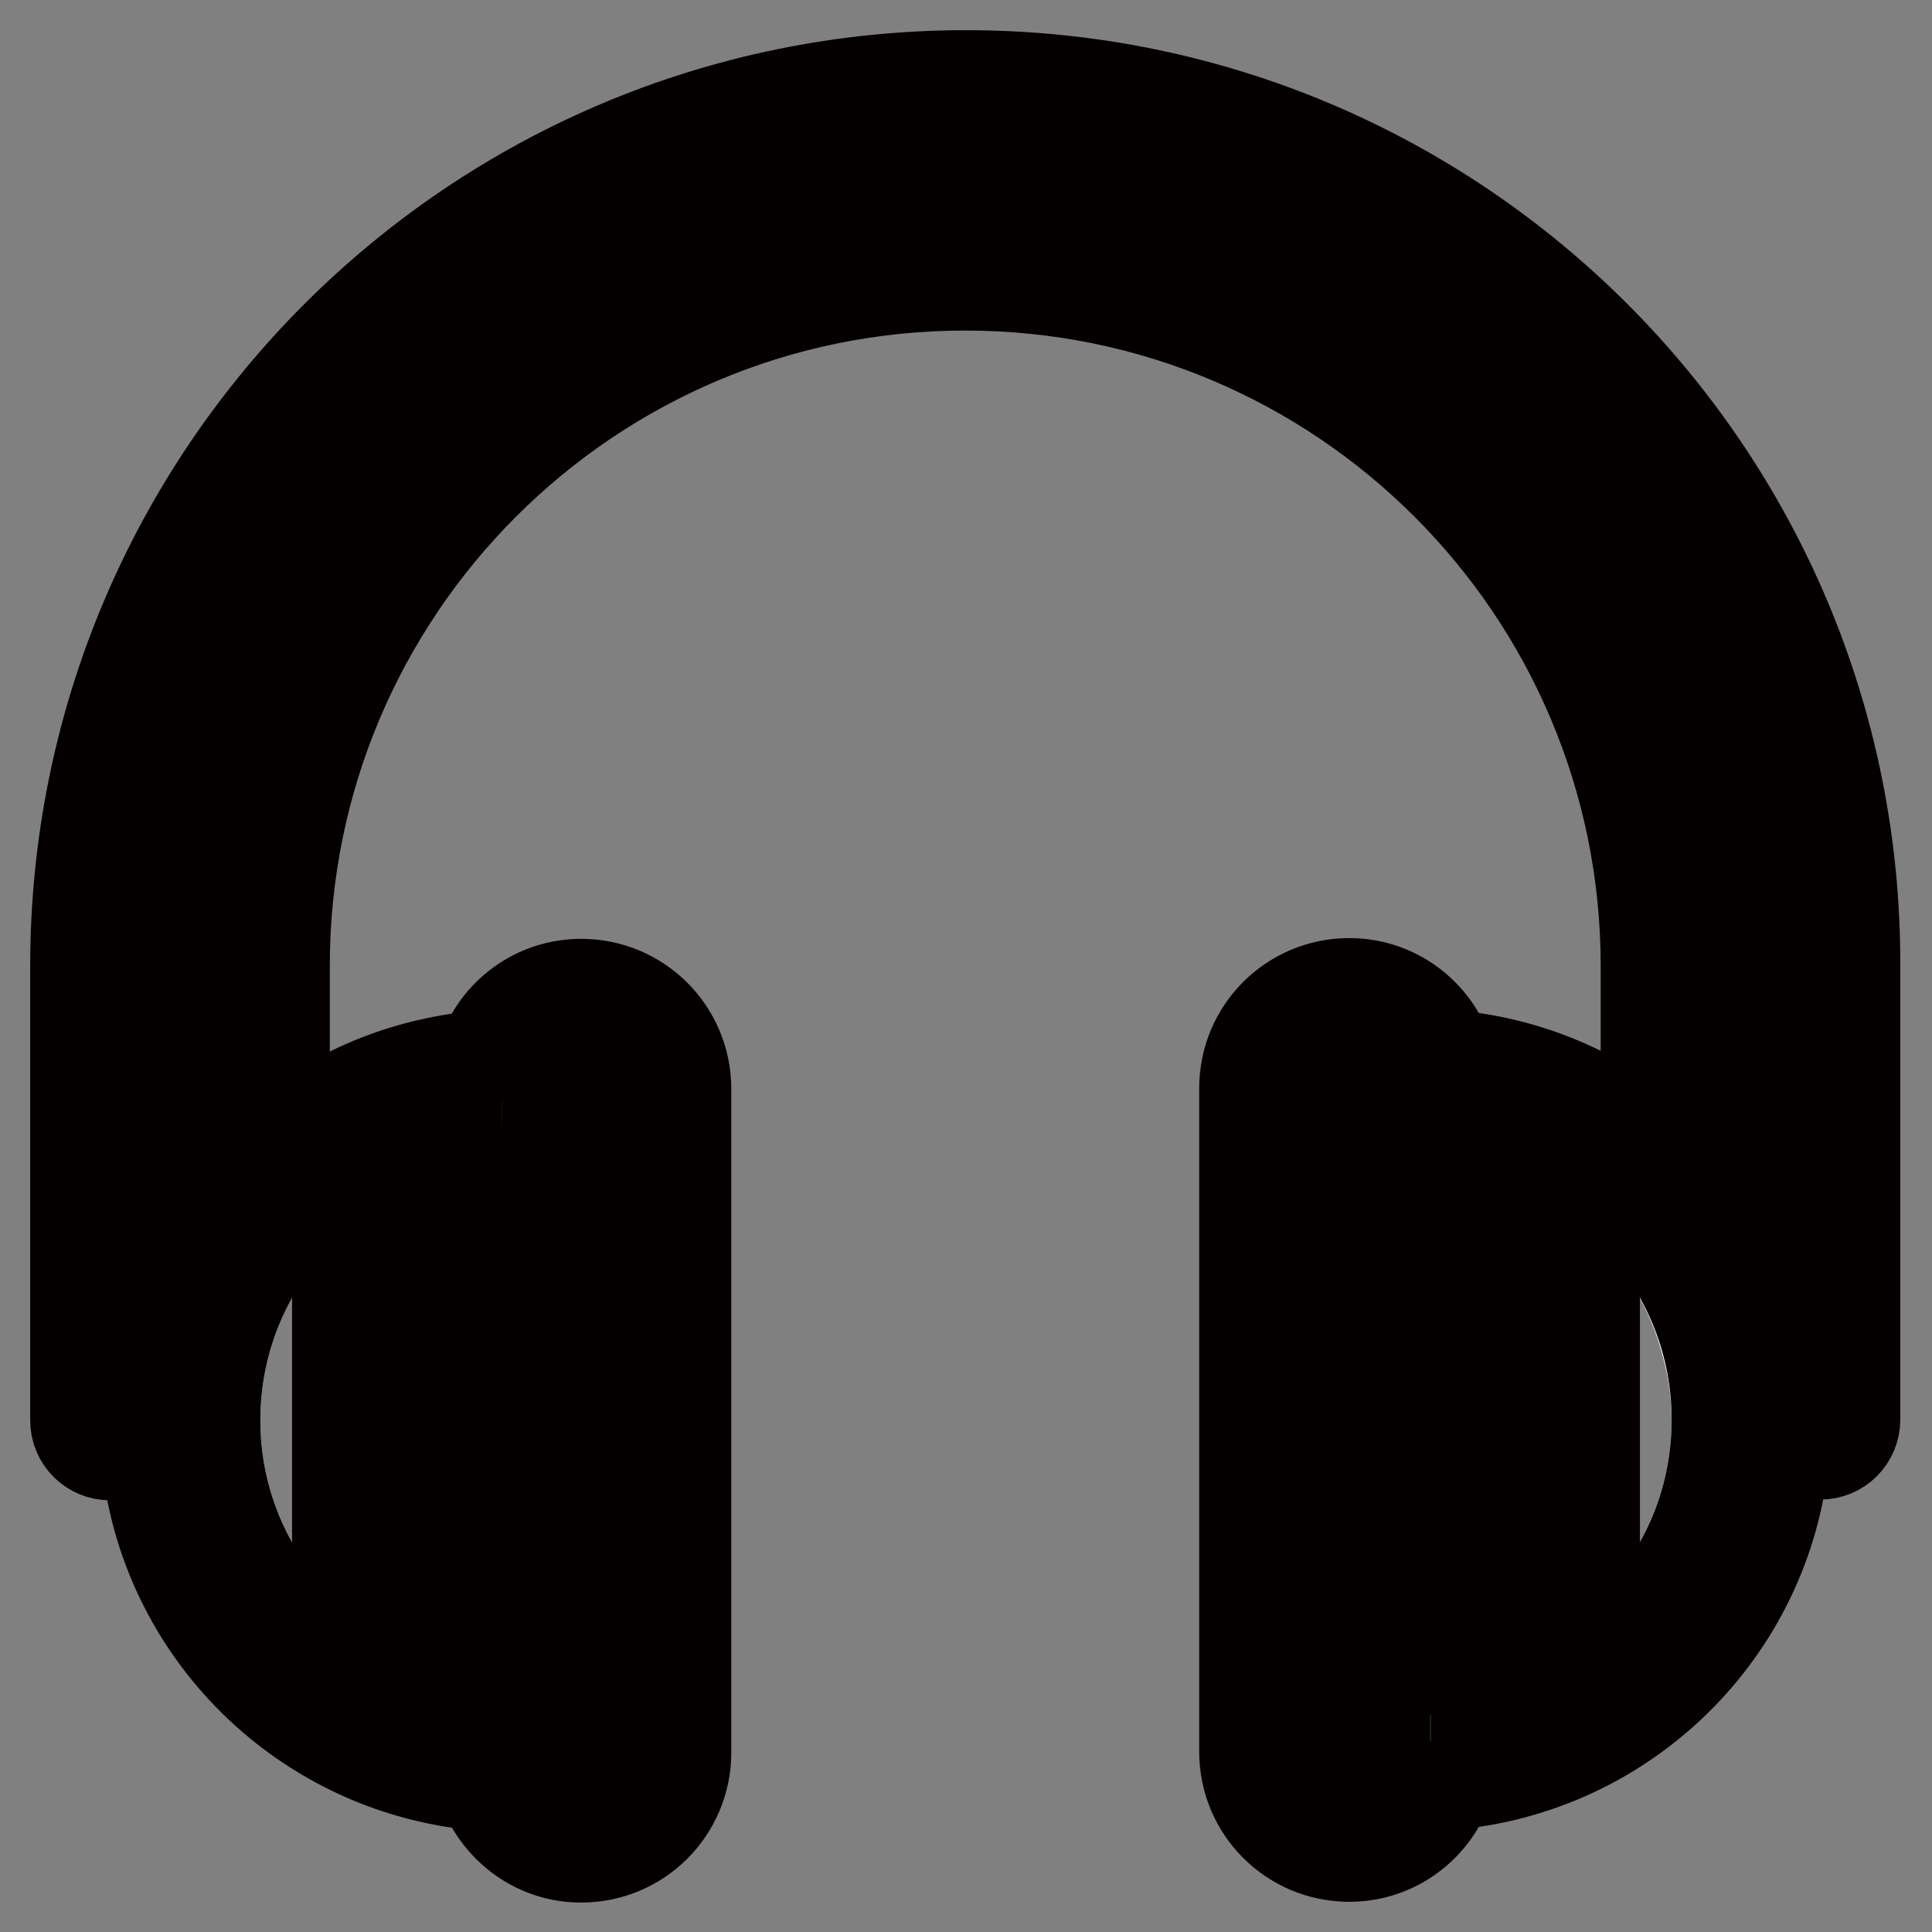
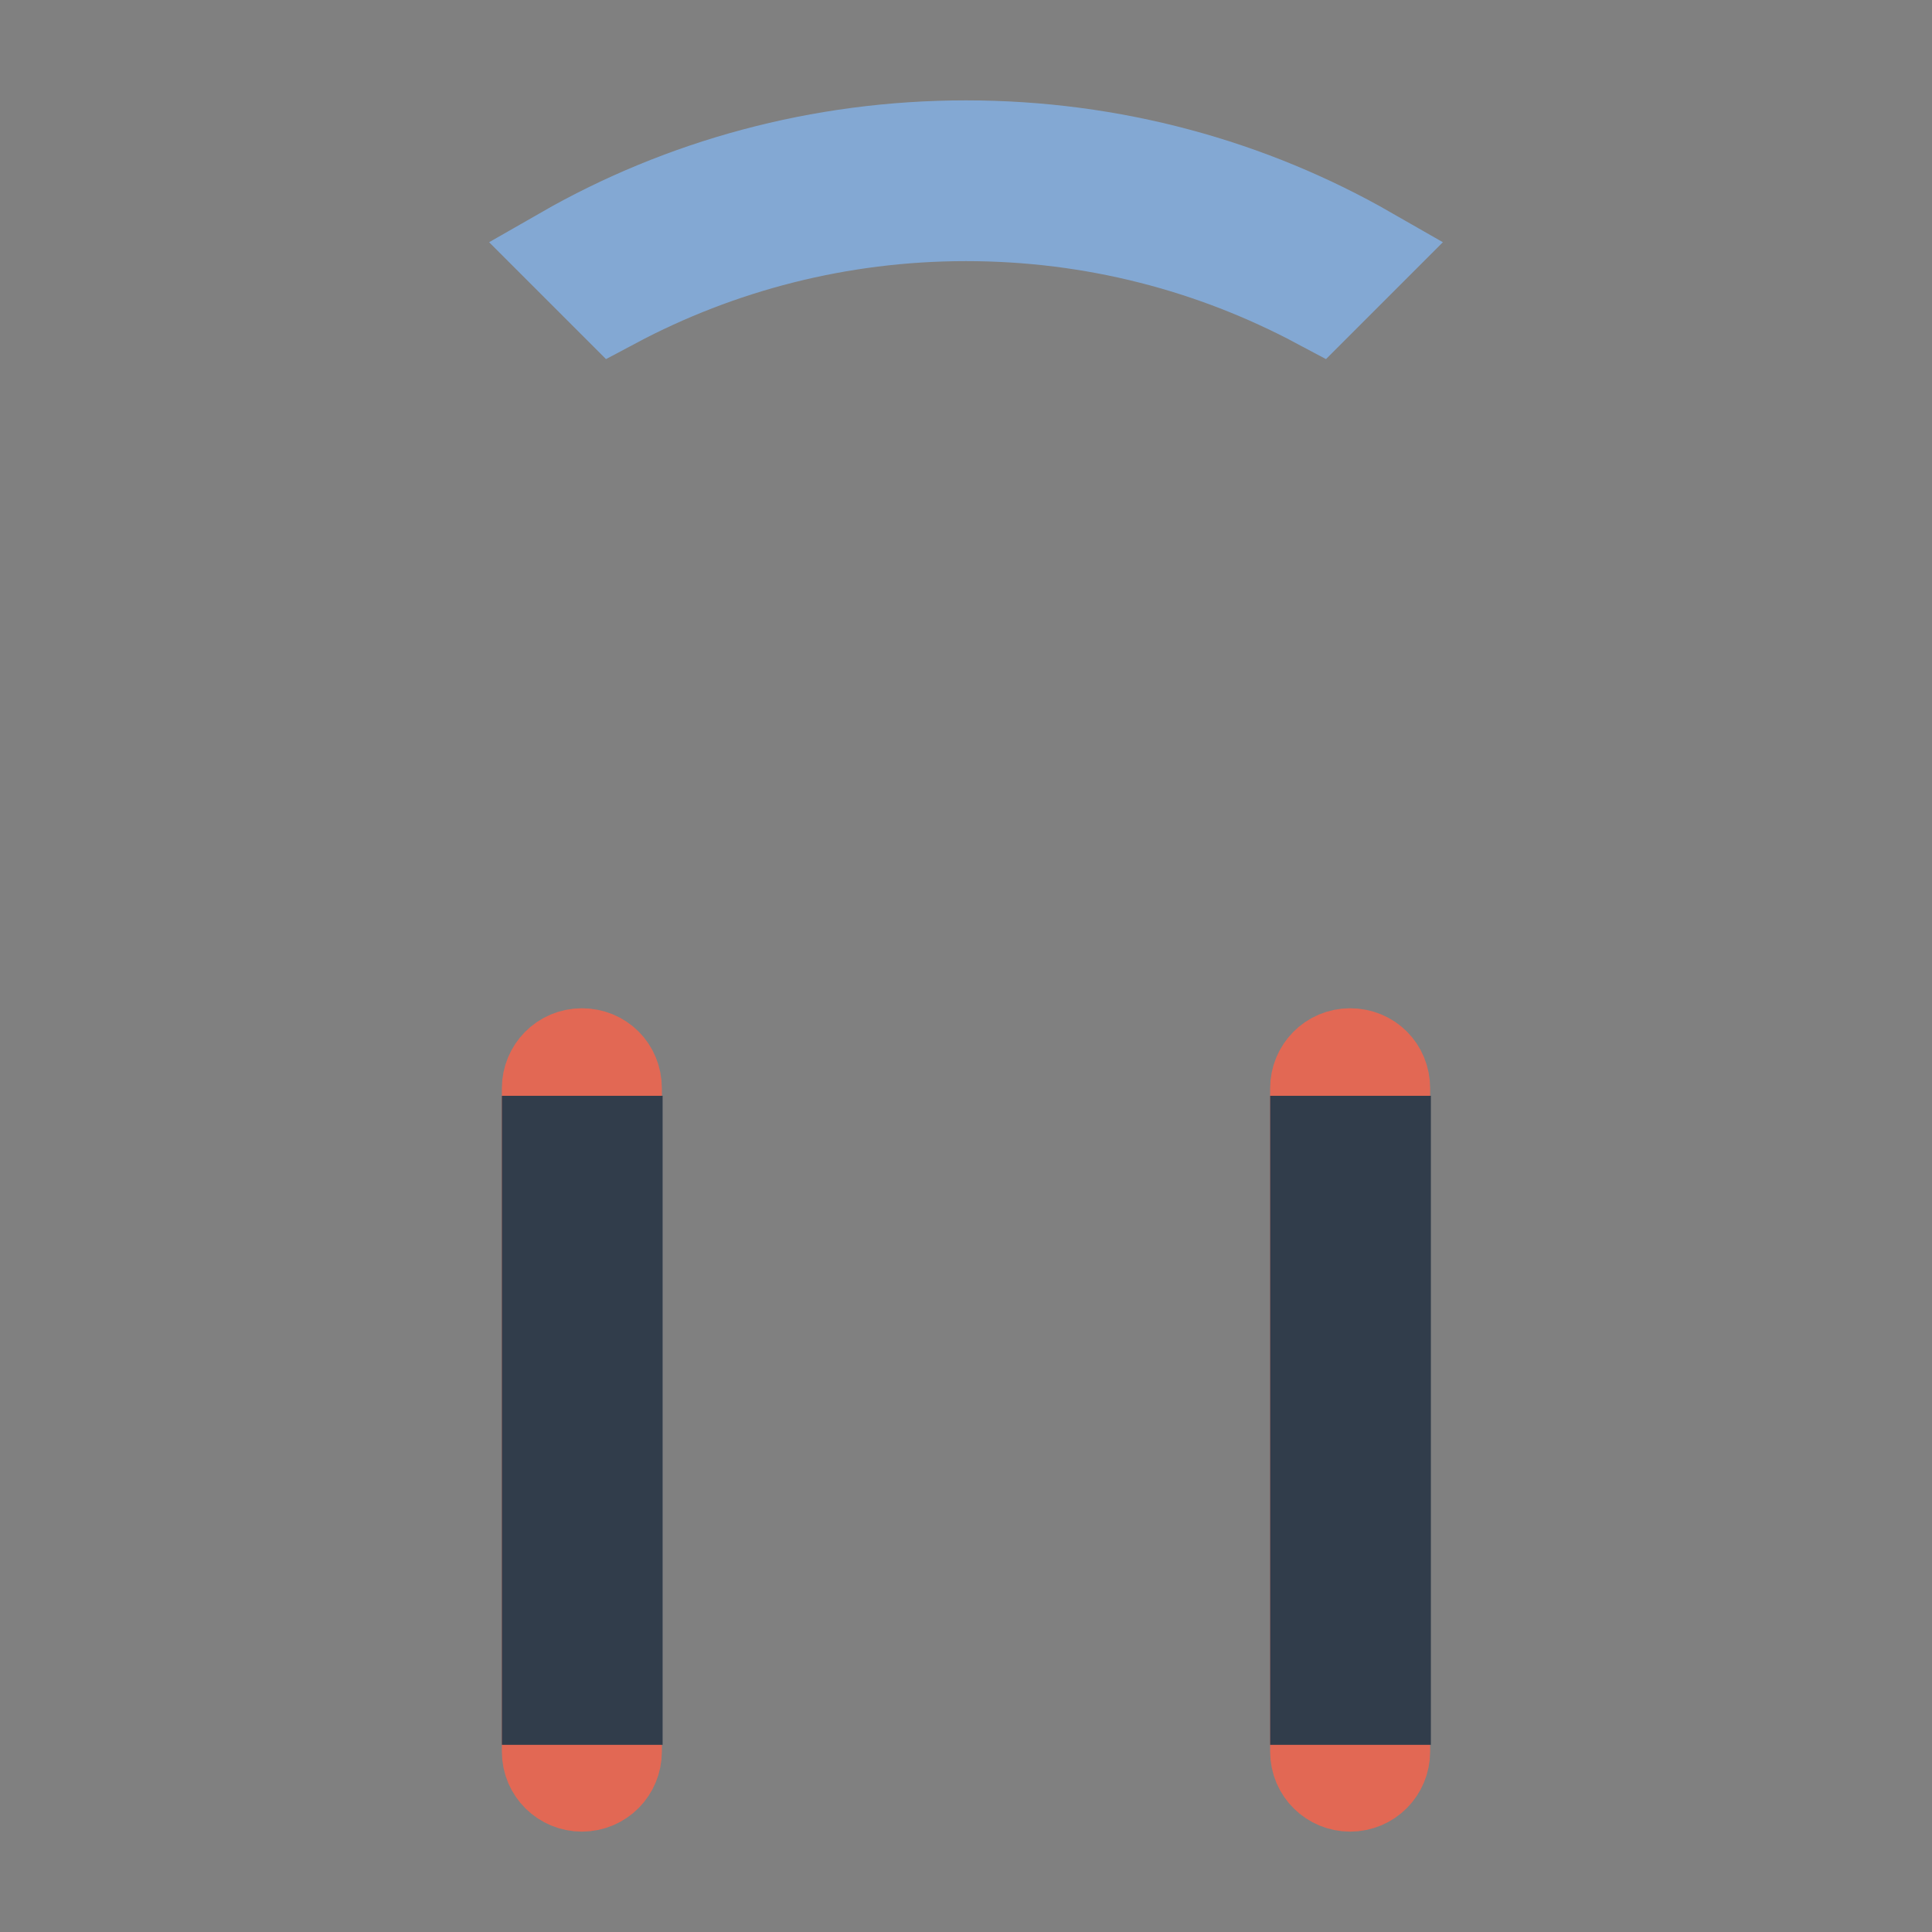
<svg xmlns="http://www.w3.org/2000/svg" version="1.1" x="0px" y="0px" viewBox="0 0 256 256" enable-background="new 0 0 256 256" xml:space="preserve">
  <rect x="0" y="0" width="256" height="256" fill="#808080" stroke="none" />
  <g>
-     <path stroke-width="12" fill-opacity="0" stroke="#ffffff" d="M61.6,41.9c-0.2,0.2-0.5,0.4-0.7,0.6c-1.4,1.1-2.8,2.3-4.2,3.5c-0.2,0.2-0.4,0.4-0.6,0.6 c-4.7,4.1-9,8.6-12.8,13.5c-0.2,0.3-0.5,0.6-0.7,0.9c-1,1.3-2,2.7-3,4c-0.2,0.3-0.5,0.7-0.7,1c-1,1.5-2,3-3,4.5 c-0.1,0.2-0.2,0.4-0.4,0.6c-1.1,1.8-2.2,3.6-3.2,5.5c0,0.1-0.1,0.1-0.1,0.2c-0.9,1.7-1.8,3.4-2.6,5.2c-0.2,0.5-0.4,1-0.7,1.4 c-0.6,1.4-1.2,2.8-1.8,4.2c-0.2,0.6-0.4,1.1-0.7,1.7c-0.6,1.5-1.1,2.9-1.6,4.4c-0.2,0.5-0.3,0.9-0.5,1.4c-0.6,2-1.2,3.9-1.7,6 c0,0.2-0.1,0.3-0.1,0.5c-0.5,1.8-0.9,3.7-1.2,5.5c-0.1,0.6-0.2,1.3-0.3,1.9c-0.3,1.4-0.5,2.8-0.7,4.3c-0.1,0.7-0.2,1.4-0.3,2.2 c-0.2,1.4-0.3,2.9-0.4,4.4c0,0.7-0.1,1.3-0.1,2c-0.1,2.1-0.2,4.2-0.2,6.4v55.5h0.2c0.8-8.9,4.1-17,9-23.9V128c0-2,0.1-3.9,0.2-5.9 c0-0.6,0.1-1.2,0.1-1.8c0.1-1.4,0.2-2.7,0.4-4.1c0.1-0.6,0.2-1.3,0.2-1.9c0.2-1.4,0.4-2.8,0.7-4.2c0.1-0.5,0.2-1,0.3-1.5 c0.4-1.9,0.8-3.7,1.3-5.6c0-0.1,0.1-0.3,0.1-0.4c0.5-1.7,0.9-3.4,1.5-5c0.2-0.5,0.3-1,0.5-1.5c0.5-1.3,0.9-2.7,1.4-4 c0.2-0.5,0.4-1,0.6-1.5c0.6-1.5,1.2-2.9,1.9-4.3c0.1-0.3,0.2-0.6,0.4-0.8c0.8-1.8,1.7-3.5,2.7-5.2c0-0.1,0.1-0.1,0.1-0.2 c0.9-1.6,1.8-3.1,2.8-4.7c0.2-0.3,0.4-0.6,0.6-1c0.8-1.3,1.7-2.6,2.6-3.9c0.2-0.3,0.4-0.6,0.6-0.9c3.4-4.7,7.2-9.1,11.4-13.1 c0.2-0.2,0.4-0.4,0.6-0.5c1.3-1.2,2.6-2.4,3.9-3.5c0.1-0.1,0.3-0.2,0.4-0.4c3-2.6,6.2-4.9,9.5-7.1l-6.7-6.7 C64.8,39.5,63.2,40.7,61.6,41.9 M28.5,188.2c0,9.4,3.3,18,8.9,24.8c1.1,1.4,2.3,2.7,3.6,3.9c6,5.6,13.7,9.3,22.2,10.3v-78.1 C43.7,151.4,28.5,168,28.5,188.2 M219.7,164.7c-6.3-8.4-15.9-14.2-26.9-15.5v78.1c6-0.7,11.7-2.8,16.7-6 c5.7-3.7,10.4-8.8,13.5-14.9c2.8-5.4,4.5-11.6,4.5-18.1c0-3.5-0.5-7-1.4-10.2C224.8,173.1,222.6,168.6,219.7,164.7 M236.5,121.6 c0-0.7-0.1-1.3-0.2-2c-0.1-1.5-0.2-2.9-0.4-4.4c-0.3-2.2-0.6-4.3-0.9-6.4c-0.1-0.6-0.2-1.3-0.3-1.9c-0.4-1.9-0.8-3.7-1.2-5.5 c0-0.2-0.1-0.3-0.1-0.5c-0.5-2-1.1-4-1.7-6c-0.2-0.5-0.3-0.9-0.5-1.4c-0.5-1.5-1-2.9-1.6-4.4c-0.2-0.6-0.4-1.1-0.7-1.7 c-0.6-1.4-1.2-2.8-1.8-4.2c-0.2-0.5-0.4-1-0.7-1.4c-0.8-1.7-1.7-3.5-2.6-5.2c0-0.1-0.1-0.1-0.1-0.2c-1-1.9-2.1-3.7-3.2-5.5 c-0.1-0.2-0.2-0.4-0.4-0.6c-1-1.5-2-3-3-4.5c-0.2-0.4-0.5-0.7-0.7-1c-1-1.4-2-2.7-3-4c-0.2-0.3-0.5-0.6-0.7-0.9 c-3.9-4.8-8.2-9.4-12.9-13.5c-0.2-0.2-0.4-0.4-0.6-0.6c-1.4-1.2-2.8-2.3-4.2-3.5c-0.2-0.2-0.5-0.4-0.7-0.6 c-1.6-1.2-3.2-2.5-4.9-3.6l-6.7,6.7c3.3,2.2,6.5,4.6,9.5,7.1c0.1,0.1,0.3,0.3,0.4,0.4c1.3,1.1,2.6,2.3,3.9,3.5 c0.2,0.2,0.4,0.3,0.6,0.5c4.2,4,8,8.4,11.4,13.1c0.2,0.3,0.4,0.6,0.6,0.9c0.9,1.3,1.8,2.6,2.6,3.9c0.2,0.3,0.4,0.6,0.6,1 c1,1.5,1.9,3.1,2.8,4.7c0,0.1,0.1,0.1,0.1,0.2c0.9,1.7,1.8,3.4,2.7,5.2c0.1,0.3,0.2,0.6,0.4,0.8c0.7,1.4,1.3,2.9,1.9,4.3 c0.2,0.5,0.4,1,0.6,1.5c0.5,1.3,1,2.6,1.4,4c0.2,0.5,0.3,1,0.5,1.5c0.5,1.7,1,3.3,1.5,5c0,0.1,0.1,0.3,0.1,0.4 c0.5,1.8,0.9,3.7,1.3,5.6c0.1,0.5,0.2,1,0.3,1.5c0.3,1.4,0.5,2.8,0.7,4.2c0.1,0.6,0.2,1.3,0.2,1.9c0.2,1.4,0.3,2.7,0.4,4.1 c0,0.6,0.1,1.2,0.1,1.8c0.1,2,0.2,3.9,0.2,5.9v31.7c5,6.8,8.2,15,9,23.9h0.2V128C236.7,125.9,236.7,123.8,236.5,121.6" />
    <path stroke-width="12" fill-opacity="0" stroke="#e26854" d="M77.1,139.6c-2.6,0-4.6,2.1-4.6,4.6v87.9c0,2.6,2.1,4.6,4.6,4.6c2.6,0,4.6-2.1,4.6-4.6v-87.9 C81.7,141.6,79.7,139.6,77.1,139.6 M178.9,139.6c-2.6,0-4.6,2.1-4.6,4.6v87.9c0,2.6,2.1,4.6,4.6,4.6c2.6,0,4.6-2.1,4.6-4.6v-87.9 C183.5,141.6,181.5,139.6,178.9,139.6" />
    <path stroke-width="12" fill-opacity="0" stroke="#83a8d3" d="M128,19.3c-19.4,0-37.7,5.1-53.4,14.1l6.8,6.8c13.9-7.4,29.8-11.6,46.6-11.6c16.9,0,32.7,4.2,46.6,11.6 l6.8-6.8C165.7,24.4,147.4,19.3,128,19.3" />
-     <path stroke-width="12" fill-opacity="0" stroke="#040000" d="M63.2,185.8h-4.6v4.6h4.6V185.8z M54,195.1h-4.6v4.6H54V195.1z M54,204.4h-4.6v4.6H54V204.4z M54,222.9h4.6 v-4.6H54V222.9z M54,185.8h4.6v-4.6H54V185.8z M54,204.4h4.6v-4.6H54V204.4z M63.2,167.3h-4.6v4.6h4.6V167.3z M63.2,195.1h-4.6v4.6 h4.6V195.1z M54,195.1h4.6v-4.6H54V195.1z M63.2,158.1h-4.6v4.6h4.6V158.1z M63.2,176.6h-4.6v4.6h4.6V176.6z M54,213.6h4.6V209H54 V213.6z M49.3,218.2H54v-4.6h-4.6V218.2z M44.7,204.4h4.6v-4.6h-4.6V204.4L44.7,204.4z M63.2,227.2v-4.3h-4.6v3.5 C60.1,226.7,61.6,227,63.2,227.2 M44.7,195.1h4.6v-4.6h-4.6V195.1z M44.7,219.9c1.5,1.1,3,2.1,4.6,2.9v-4.6h-4.6V219.9L44.7,219.9z  M44.7,185.8h4.6v-4.6h-4.6V185.8z M54,224.9v-2h-4.6C50.9,223.6,52.4,224.3,54,224.9 M54,185.8h-4.6v4.6H54V185.8z M44.7,213.6 h4.6V209h-4.6V213.6L44.7,213.6z M63.2,204.4h-4.6v4.6h4.6V204.4z M44.7,176.6h4.6V172h-4.6V176.6z M54,167.3h-4.6v4.6H54V167.3z  M54,176.6h-4.6v4.6H54V176.6z M54,158.1h-4.6v4.6H54V158.1z M44.7,167.3h4.6v-4.6h-4.6V167.3L44.7,167.3z M44.7,156.4v1.7h4.6 v-4.6C47.7,154.3,46.2,155.3,44.7,156.4 M63.2,213.6h-4.6v4.6h4.6V213.6z M202,162.7h-4.6v4.6h4.6V162.7L202,162.7z M202,181.2 h-4.6v4.6h4.6V181.2L202,181.2z M202,172h-4.6v4.6h4.6V172L202,172z M192.8,172h4.6v-4.6h-4.6V172z M192.8,149.1v4.3h4.6V150 C195.9,149.6,194.4,149.3,192.8,149.1 M202,153.5h-4.6v4.6h4.6V153.5L202,153.5z M202,199.7h-4.6v4.6h4.6V199.7L202,199.7z  M192.8,162.7h4.6v-4.6h-4.6V162.7z M202,151.4v2h4.6C205.1,152.7,203.6,152,202,151.4 M54,176.6h4.6V172H54V176.6z M202,172h4.6 v-4.6H202V172z M202,181.2h4.6v-4.6H202V181.2L202,181.2z M202,162.7h4.6v-4.6H202V162.7z M211.3,156.4c-1.5-1.1-3-2.1-4.6-2.9v4.6 h4.6V156.4L211.3,156.4z M202,190.5h4.6v-4.6H202V190.5z M202,218.2h4.6v-4.6H202V218.2z M202,209h4.6v-4.6H202V209z M202,199.7 h4.6v-4.6H202V199.7z M202,209h-4.6v4.6h4.6V209L202,209z M202,190.5h-4.6v4.6h4.6V190.5L202,190.5z M211.3,162.7h-4.6v4.6h4.6 V162.7z M211.3,172h-4.6v4.6h4.6V172z M211.3,181.2h-4.6v4.6h4.6V181.2z M211.3,190.5h-4.6v4.6h4.6V190.5z M58.6,153.5h4.6v-4.3 c-1.6,0.2-3.1,0.5-4.6,0.9V153.5z M54,158.1h4.6v-4.6H54V158.1z M211.3,199.7h-4.6v4.6h4.6V199.7z M54,167.3h4.6v-4.6H54V167.3z  M49.4,153.5H54v-2C52.4,152,50.9,152.7,49.4,153.5 M206.6,222.9H202v2C203.6,224.3,205.1,223.6,206.6,222.9 M192.8,209h4.6v-4.6 h-4.6V209z M192.8,218.2h4.6v-4.6h-4.6V218.2z M192.8,199.7h4.6v-4.6h-4.6V199.7L192.8,199.7z M192.8,190.5h4.6v-4.6h-4.6V190.5z  M211.3,209h-4.6v4.6h4.6V209z M192.8,181.2h4.6v-4.6h-4.6V181.2L192.8,181.2z M211.3,219.9v-1.7h-4.6v4.6 C208.3,222,209.8,221,211.3,219.9 M192.8,227.2c1.6-0.2,3.1-0.5,4.6-0.9v-3.5h-4.6V227.2z M197.4,222.9h4.6v-4.6h-4.6V222.9z" />
    <path stroke-width="12" fill-opacity="0" stroke="#313d4b" d="M72.5,155.8h9.3v-4.6h-9.3V155.8z M72.5,169.6h9.3V165h-9.3V169.6z M72.5,183.5h9.3v-4.6h-9.3V183.5 L72.5,183.5z M72.5,197.4h9.3v-4.6h-9.3V197.4z M72.5,211.3h9.3v-4.6h-9.3V211.3z M72.5,225.2h9.3v-4.6h-9.3V225.2z M174.3,155.8 h9.3v-4.6h-9.3V155.8z M174.3,169.6h9.3V165h-9.3V169.6z M174.3,183.5h9.3v-4.6h-9.3V183.5L174.3,183.5z M174.3,197.4h9.3v-4.6 h-9.3V197.4z M174.3,211.3h9.3v-4.6h-9.3V211.3z M174.3,225.2h9.3v-4.6h-9.3V225.2z" />
-     <path stroke-width="12" fill-opacity="0" stroke="#040000" d="M128,10C62.8,10,10,62.8,10,128v60.2c0,2.6,2.1,4.6,4.6,4.6h4.8c2.2,23.4,21,41.9,44.5,43.8 c1.9,5.5,7,9.5,13.1,9.5c7.7,0,13.9-6.2,13.9-13.9v-87.9c0-7.7-6.2-13.9-13.9-13.9c-6.1,0-11.3,4-13.1,9.5 c-9.9,0.8-18.9,4.5-26.2,10.3V128c0-49.8,40.4-90.2,90.2-90.2c49.8,0,90.2,40.4,90.2,90.2v22.1c-7.3-5.8-16.3-9.5-26.2-10.3 c-1.8-5.5-7-9.5-13.1-9.5c-7.7,0-13.9,6.2-13.9,13.9v87.9c0,7.7,6.2,13.9,13.9,13.9c6.1,0,11.3-4,13.1-9.5 c23.5-1.9,42.3-20.4,44.5-43.8h4.8c2.6,0,4.6-2.1,4.6-4.6V128C246,62.8,193.2,10,128,10 M72.5,144.2c0-2.6,2.1-4.6,4.6-4.6 c2.6,0,4.6,2.1,4.6,4.6v87.9c0,2.6-2.1,4.6-4.6,4.6c-2.6,0-4.6-2.1-4.6-4.6V144.2z M183.5,232.1c0,2.6-2.1,4.6-4.6,4.6 s-4.6-2.1-4.6-4.6v-87.9c0-2.6,2.1-4.6,4.6-4.6s4.6,2.1,4.6,4.6V232.1z M63.2,149.1v78.1c-19.5-2.3-34.7-18.9-34.7-39 C28.5,168,43.7,151.4,63.2,149.1 M28.5,128v31.7c-5,6.8-8.2,15-9,23.9h-0.2V128c0-37.2,18.7-70.1,47.2-89.7l6.7,6.7 C46.3,62.8,28.5,93.3,28.5,128 M174.6,40.1c-13.9-7.4-29.8-11.6-46.6-11.6c-16.9,0-32.7,4.2-46.6,11.6l-6.8-6.8 c15.8-8.9,34-14.1,53.4-14.1c19.4,0,37.7,5.1,53.4,14.1L174.6,40.1L174.6,40.1z M192.8,227.2v-78.1c19.5,2.3,34.7,18.9,34.7,39 C227.5,208.3,212.3,224.9,192.8,227.2 M236.7,128v55.5h-0.2c-0.8-8.9-4.1-17-9-23.9V128c0-34.7-17.8-65.2-44.6-83l6.7-6.7 C218,57.9,236.7,90.8,236.7,128z" />
  </g>
</svg>